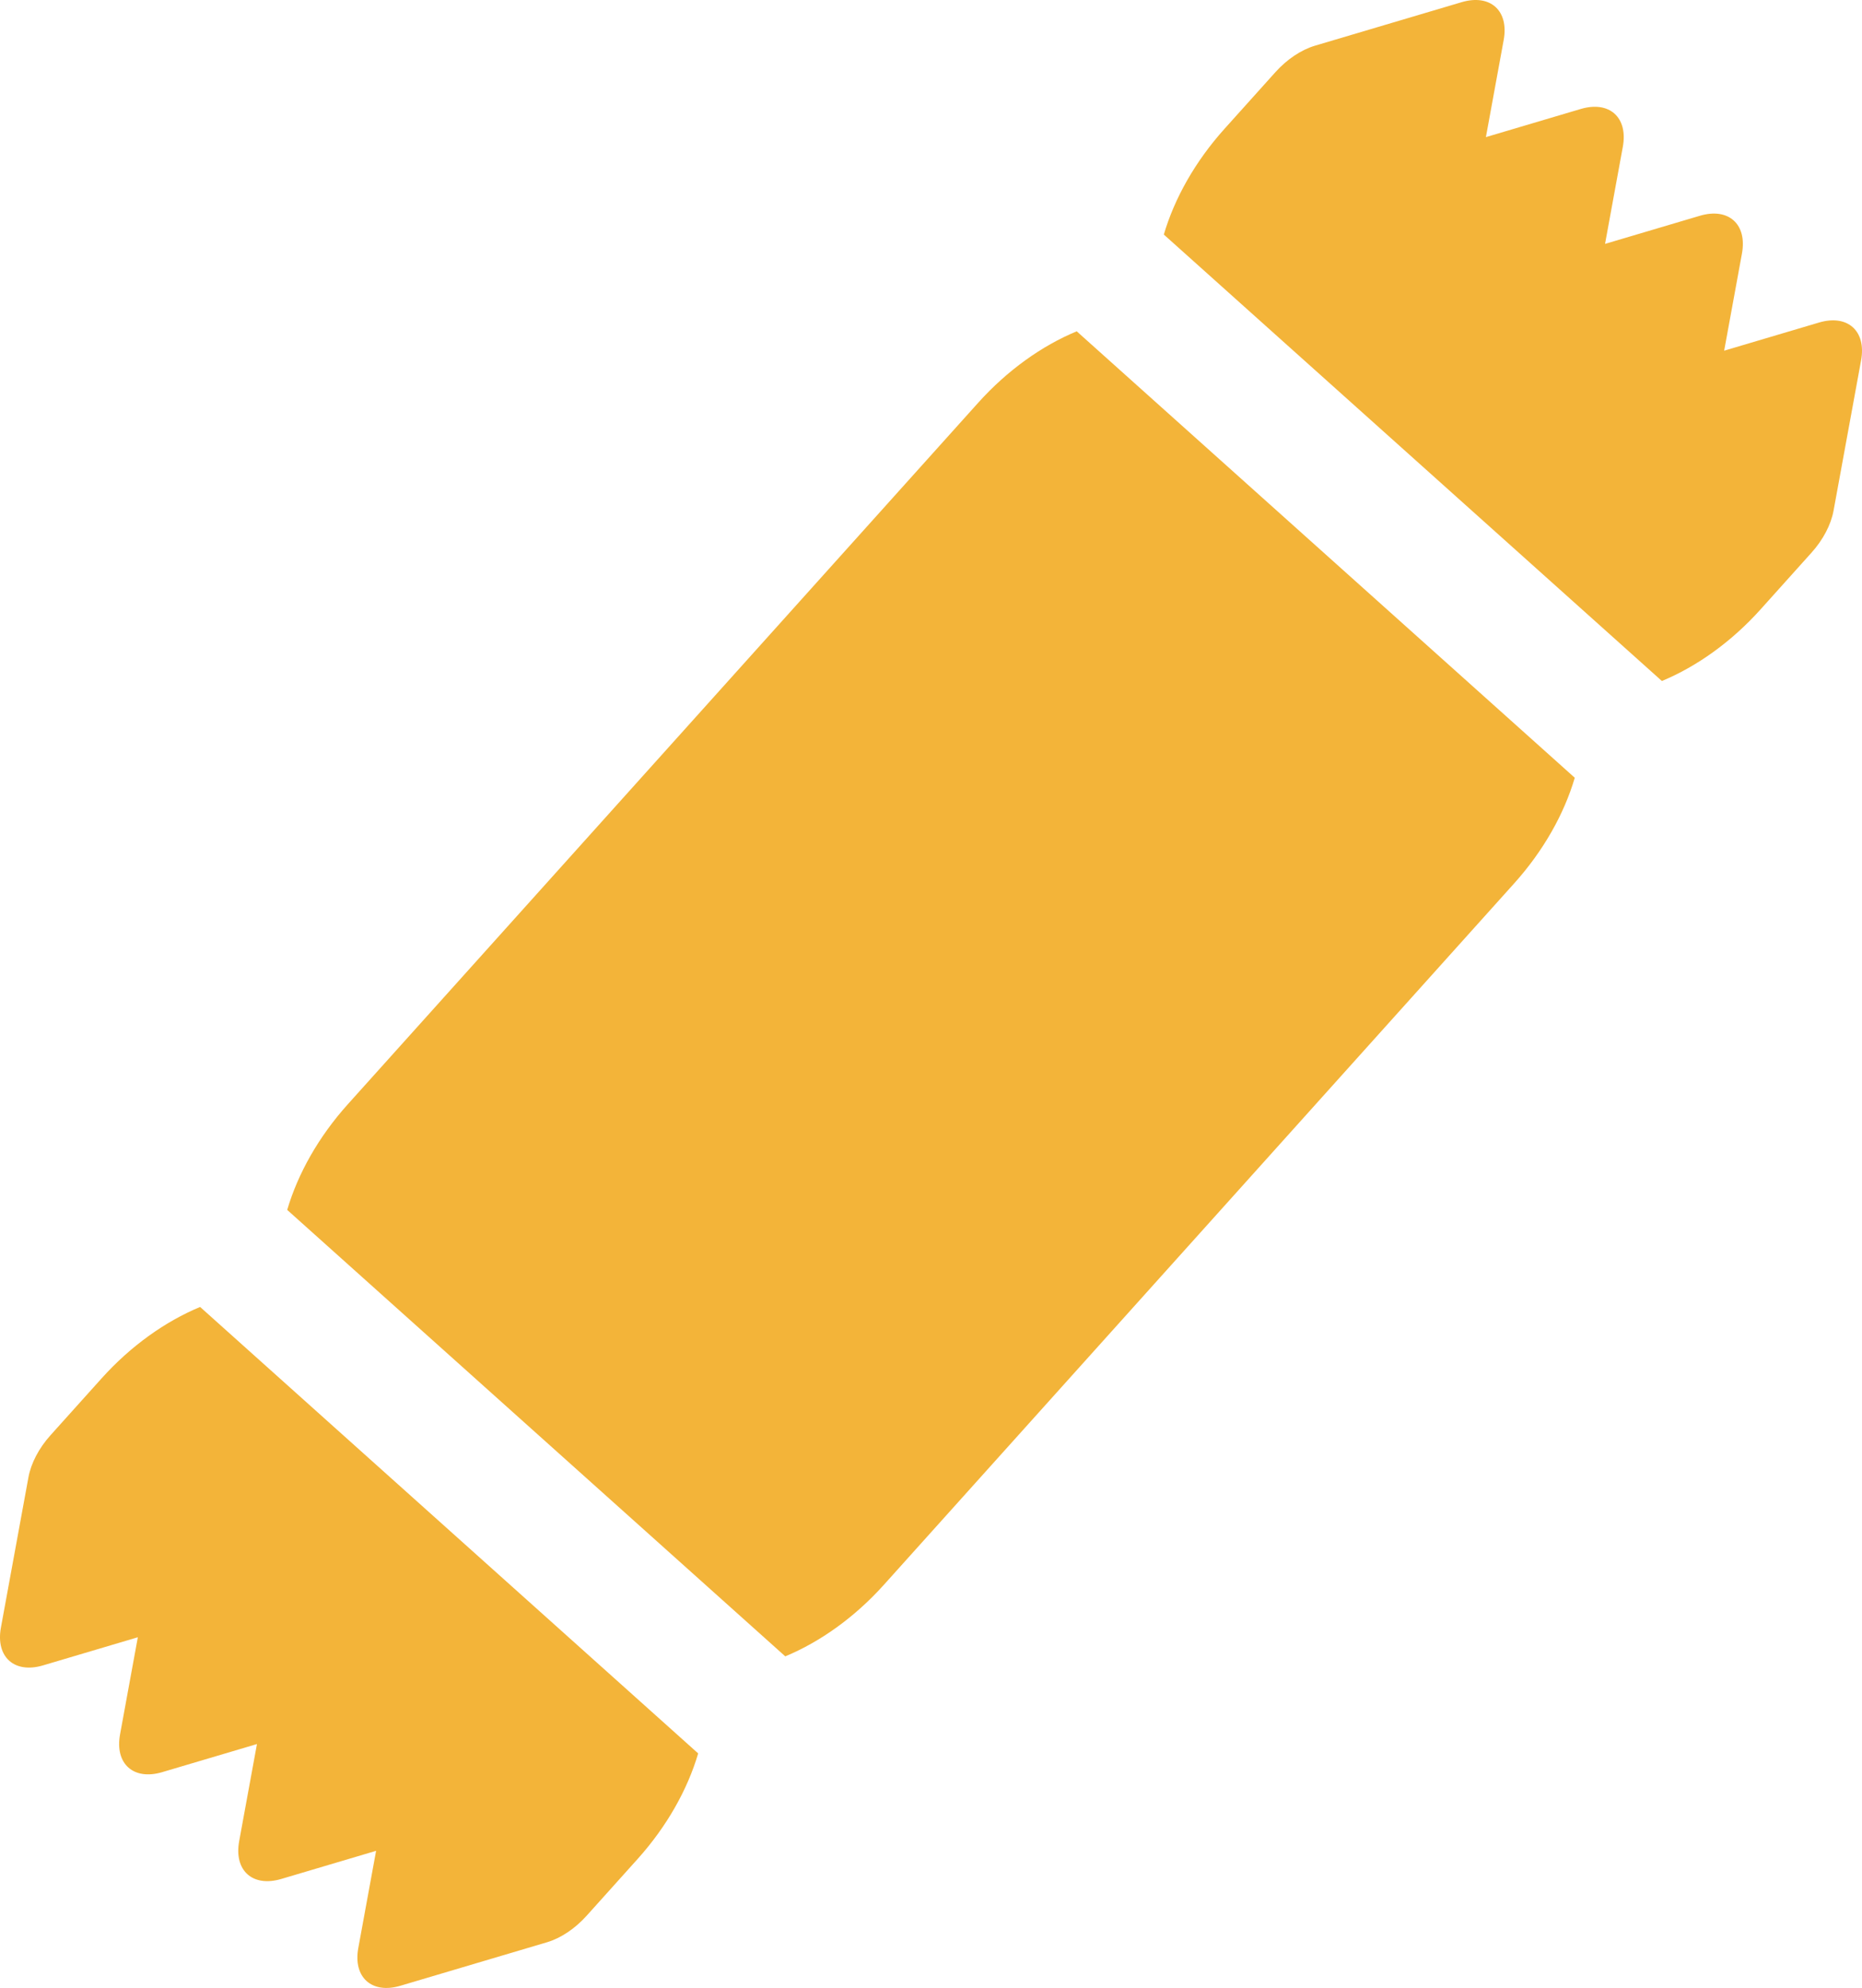
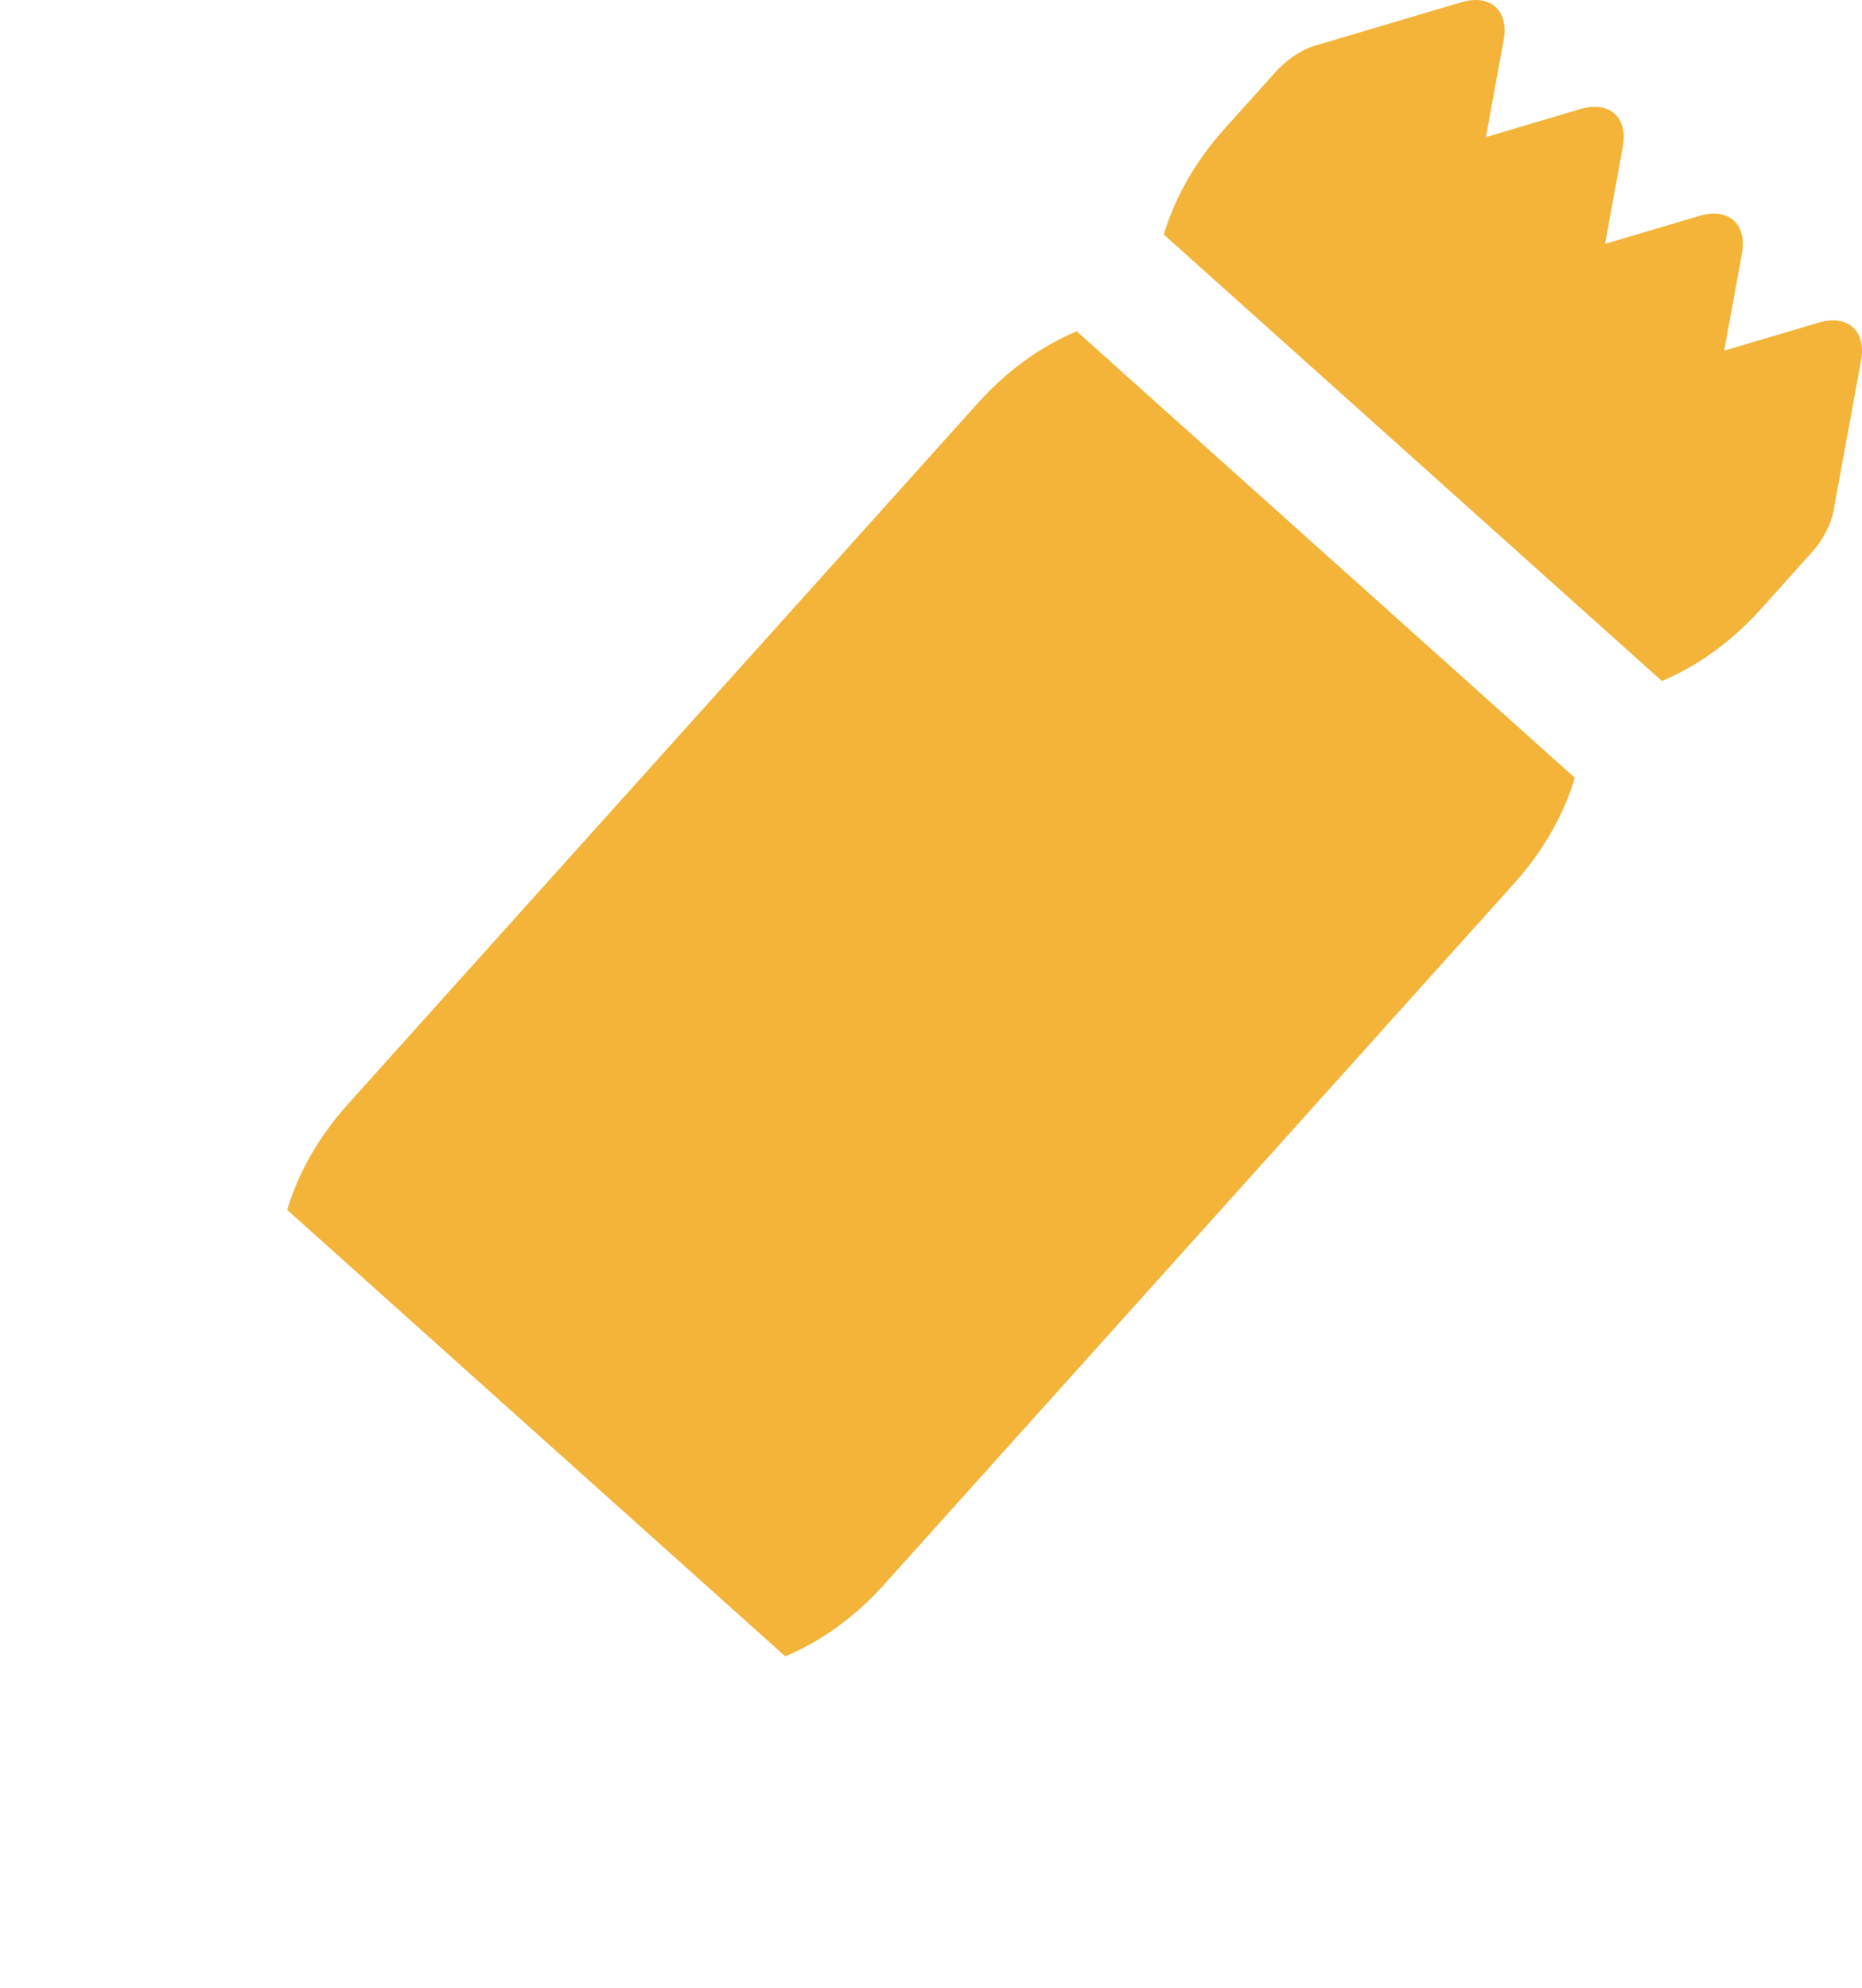
<svg xmlns="http://www.w3.org/2000/svg" width="74" height="79" viewBox="0 0 74 79" fill="none">
  <path d="M71.993 21.963C72.453 21.452 72.768 20.851 72.87 20.291L73.964 14.318C74.177 13.152 73.428 12.48 72.29 12.818L68.522 13.936L69.229 10.075C69.443 8.908 68.694 8.237 67.555 8.575L63.788 9.692L64.495 5.831C64.708 4.665 63.959 3.993 62.821 4.331L59.053 5.449L59.76 1.588C59.974 0.421 59.225 -0.25 58.087 0.087L52.259 1.816C51.712 1.979 51.148 2.356 50.688 2.867L48.661 5.123C47.497 6.419 46.677 7.882 46.253 9.321L66.047 27.063C67.433 26.486 68.802 25.515 69.966 24.22L71.993 21.963Z" fill="#F3B439" />
  <path d="M60.177 35.105C61.341 33.81 62.161 32.347 62.585 30.908L42.791 13.166C41.404 13.742 40.036 14.714 38.872 16.009L13.822 43.884C12.658 45.179 11.838 46.643 11.414 48.081L31.208 65.823C32.594 65.247 33.963 64.275 35.127 62.98L60.177 35.105Z" fill="#F3B439" />
-   <path d="M7.953 51.938C6.567 52.514 5.198 53.485 4.034 54.78L2.006 57.037C1.547 57.548 1.232 58.149 1.13 58.709L0.036 64.682C-0.177 65.848 0.572 66.52 1.71 66.182L5.478 65.064L4.771 68.925C4.557 70.092 5.306 70.763 6.445 70.425L10.212 69.308L9.505 73.169C9.292 74.335 10.041 75.007 11.179 74.669L14.947 73.551L14.24 77.412C14.133 77.996 14.267 78.455 14.57 78.727C14.872 78.998 15.344 79.082 15.914 78.913L21.741 77.184C22.288 77.022 22.852 76.644 23.312 76.133L25.339 73.877C26.503 72.582 27.323 71.118 27.747 69.68L7.953 51.938Z" fill="#F3B439" />
</svg>